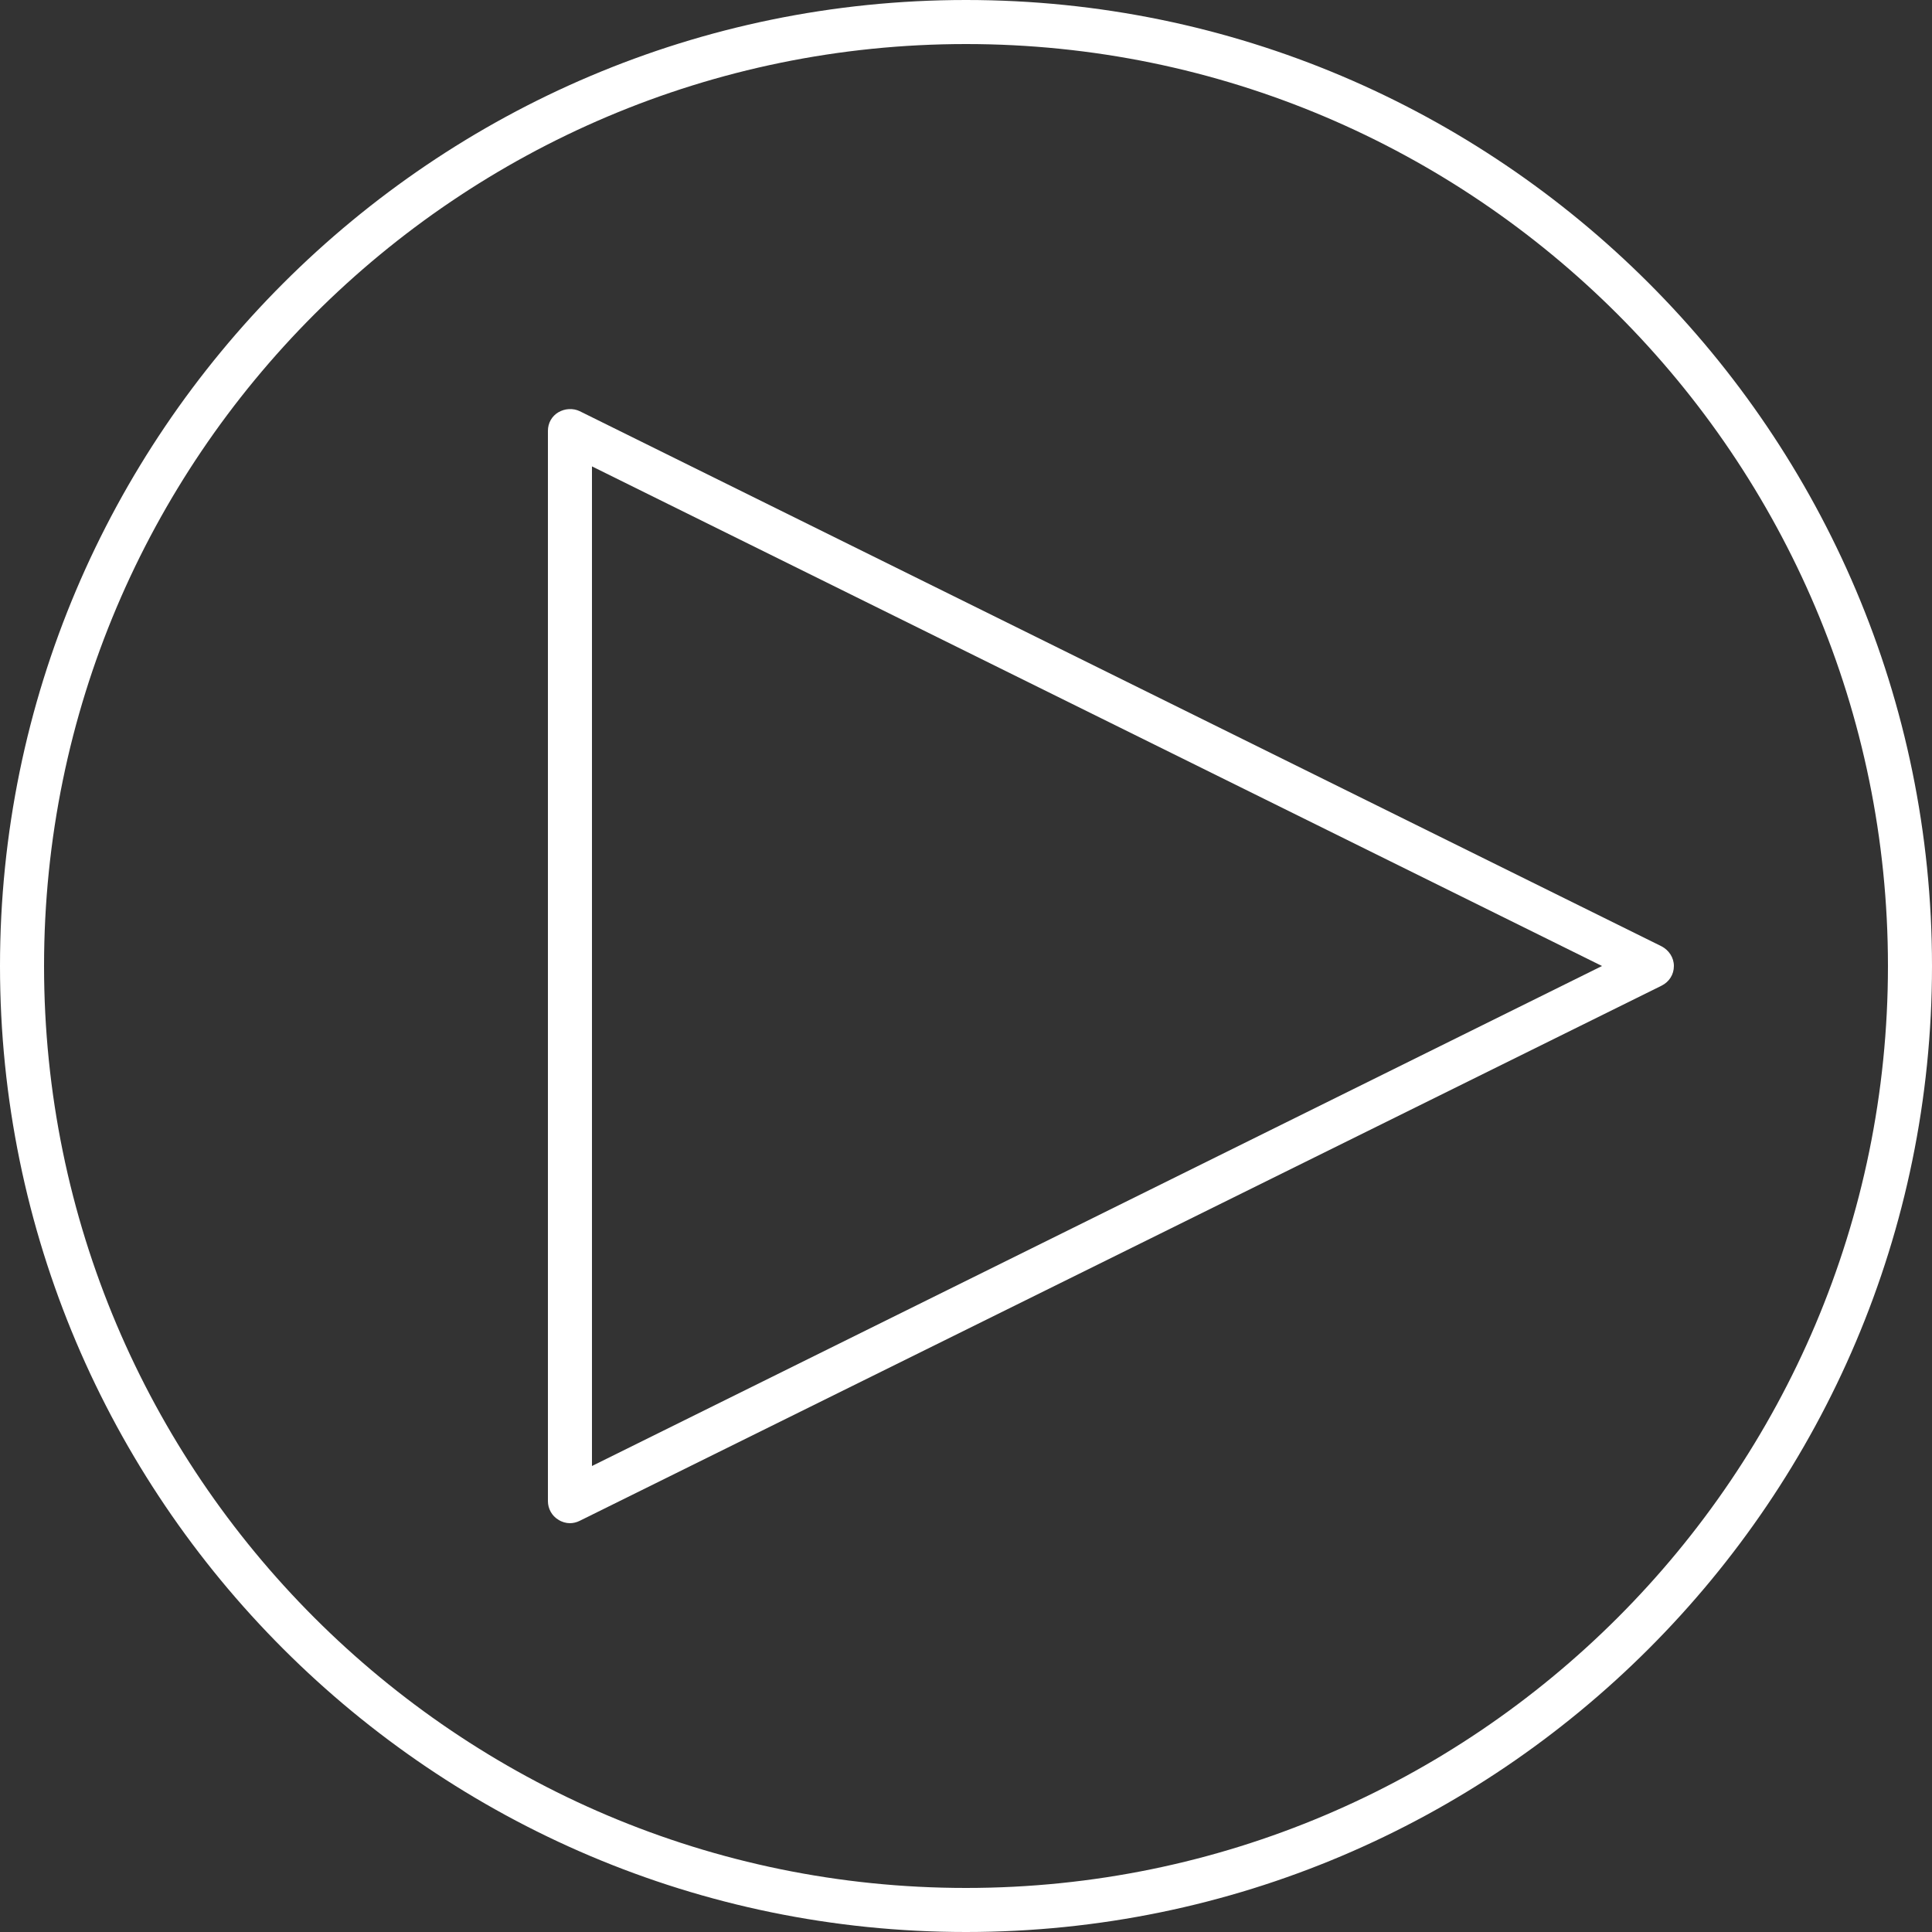
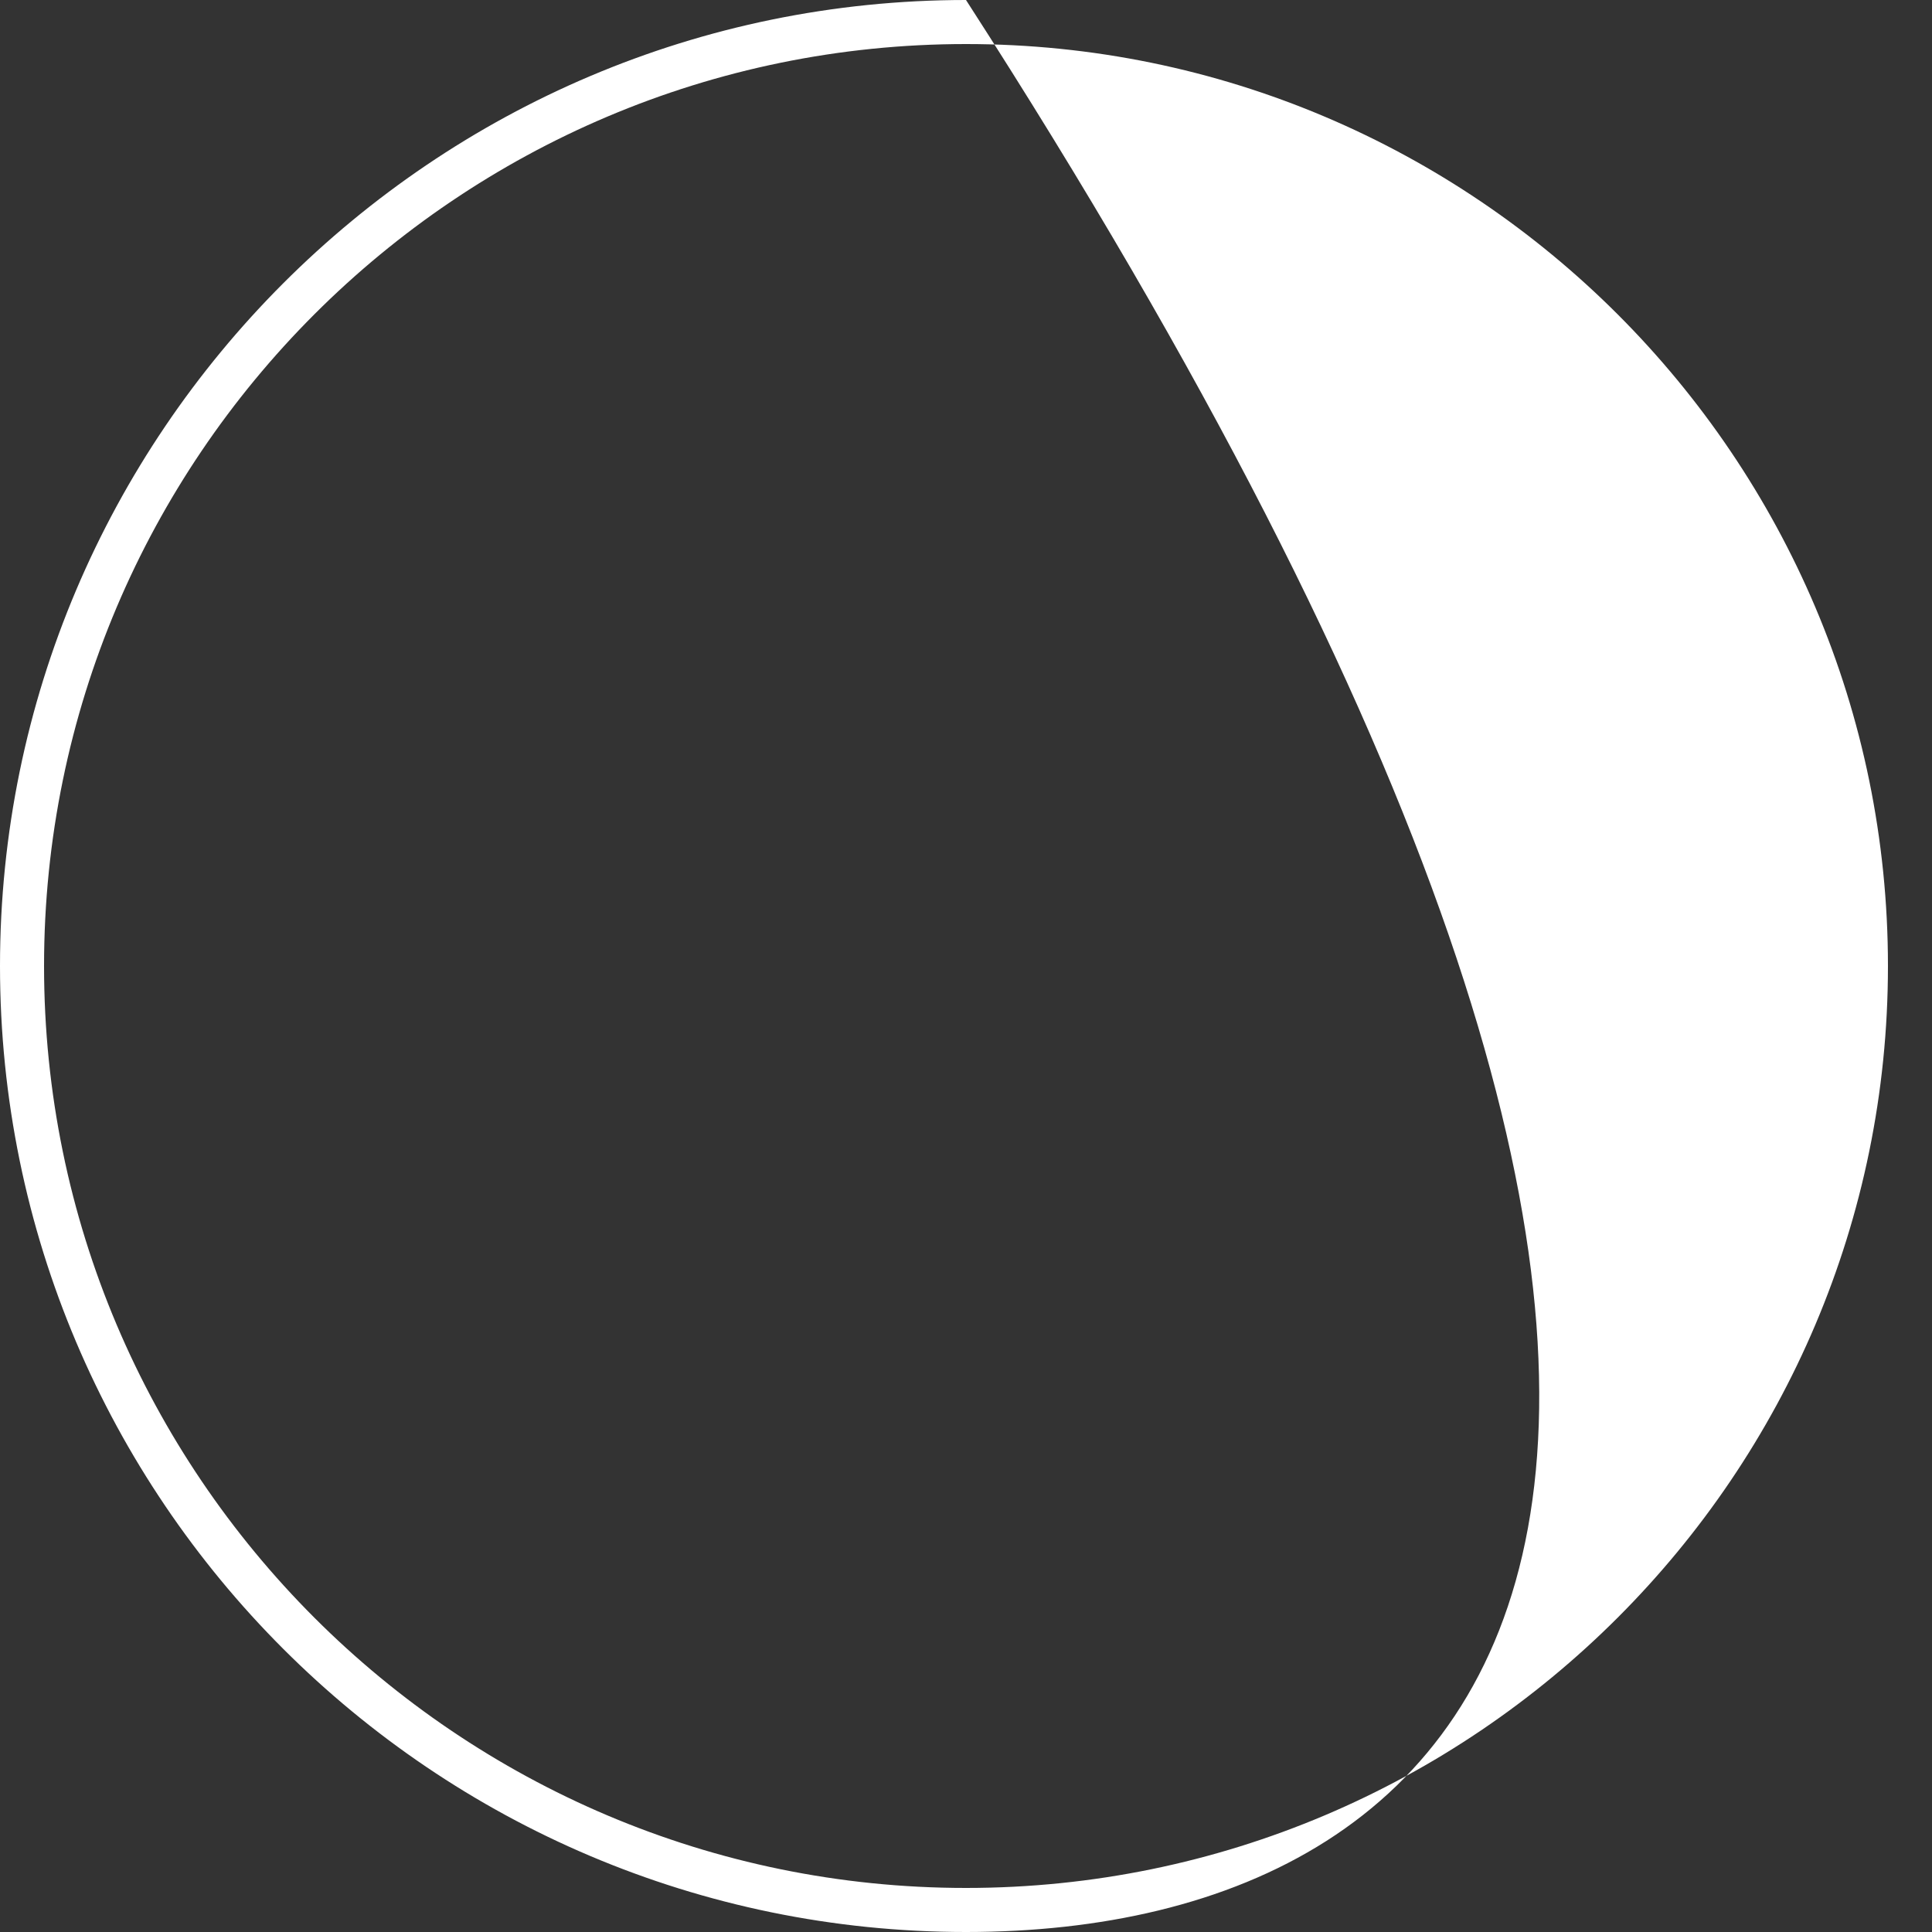
<svg xmlns="http://www.w3.org/2000/svg" id="Слой_1" x="0px" y="0px" viewBox="0 0 50 50" style="enable-background:new 0 0 50 50;" xml:space="preserve">
  <rect x="0" y="0" width="50" height="50" fill="#333333" stroke="none" />
  <style type="text/css"> .st0{fill:#FFFFFF;} </style>
  <g>
-     <path class="st0" d="M25,50C11.21,50,0,38.79,0,25C0,11.22,11.21,0,25,0s25,11.21,25,25C50,38.79,38.78,50,25,50z M25,1.14 C11.84,1.14,1.14,11.84,1.14,25c0,13.16,10.7,23.86,23.86,23.86S48.86,38.16,48.86,25C48.86,11.84,38.16,1.14,25,1.14z" />
+     <path class="st0" d="M25,50C11.21,50,0,38.79,0,25C0,11.22,11.21,0,25,0C50,38.79,38.78,50,25,50z M25,1.14 C11.84,1.14,1.14,11.84,1.14,25c0,13.16,10.7,23.86,23.86,23.86S48.86,38.16,48.86,25C48.86,11.84,38.16,1.14,25,1.14z" />
  </g>
  <g>
-     <path class="st0" d="M14.75,39.42c-0.1,0-0.21-0.03-0.3-0.09c-0.17-0.1-0.27-0.29-0.27-0.48v-27.7c0-0.2,0.1-0.38,0.27-0.48 c0.17-0.1,0.38-0.11,0.55-0.03l28,13.85c0.19,0.1,0.32,0.29,0.32,0.51s-0.12,0.41-0.32,0.51L15,39.36 C14.92,39.4,14.83,39.42,14.75,39.42z M15.32,12.07v25.87L41.46,25L15.32,12.07z" />
-   </g>
+     </g>
</svg>